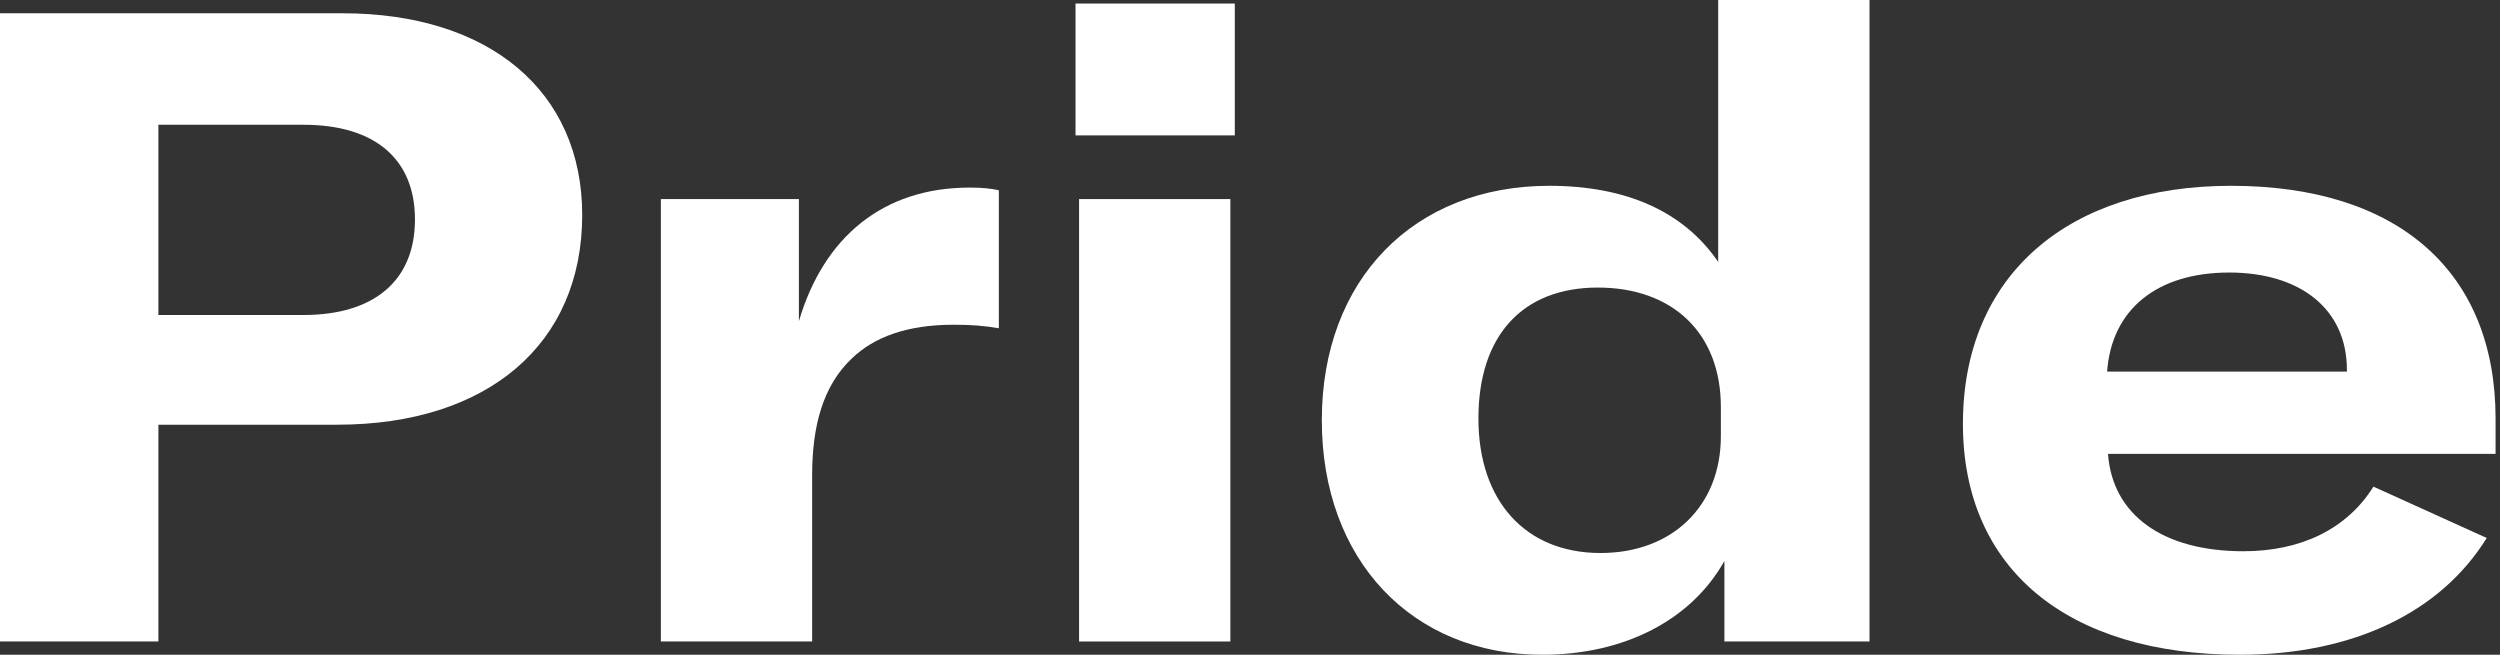
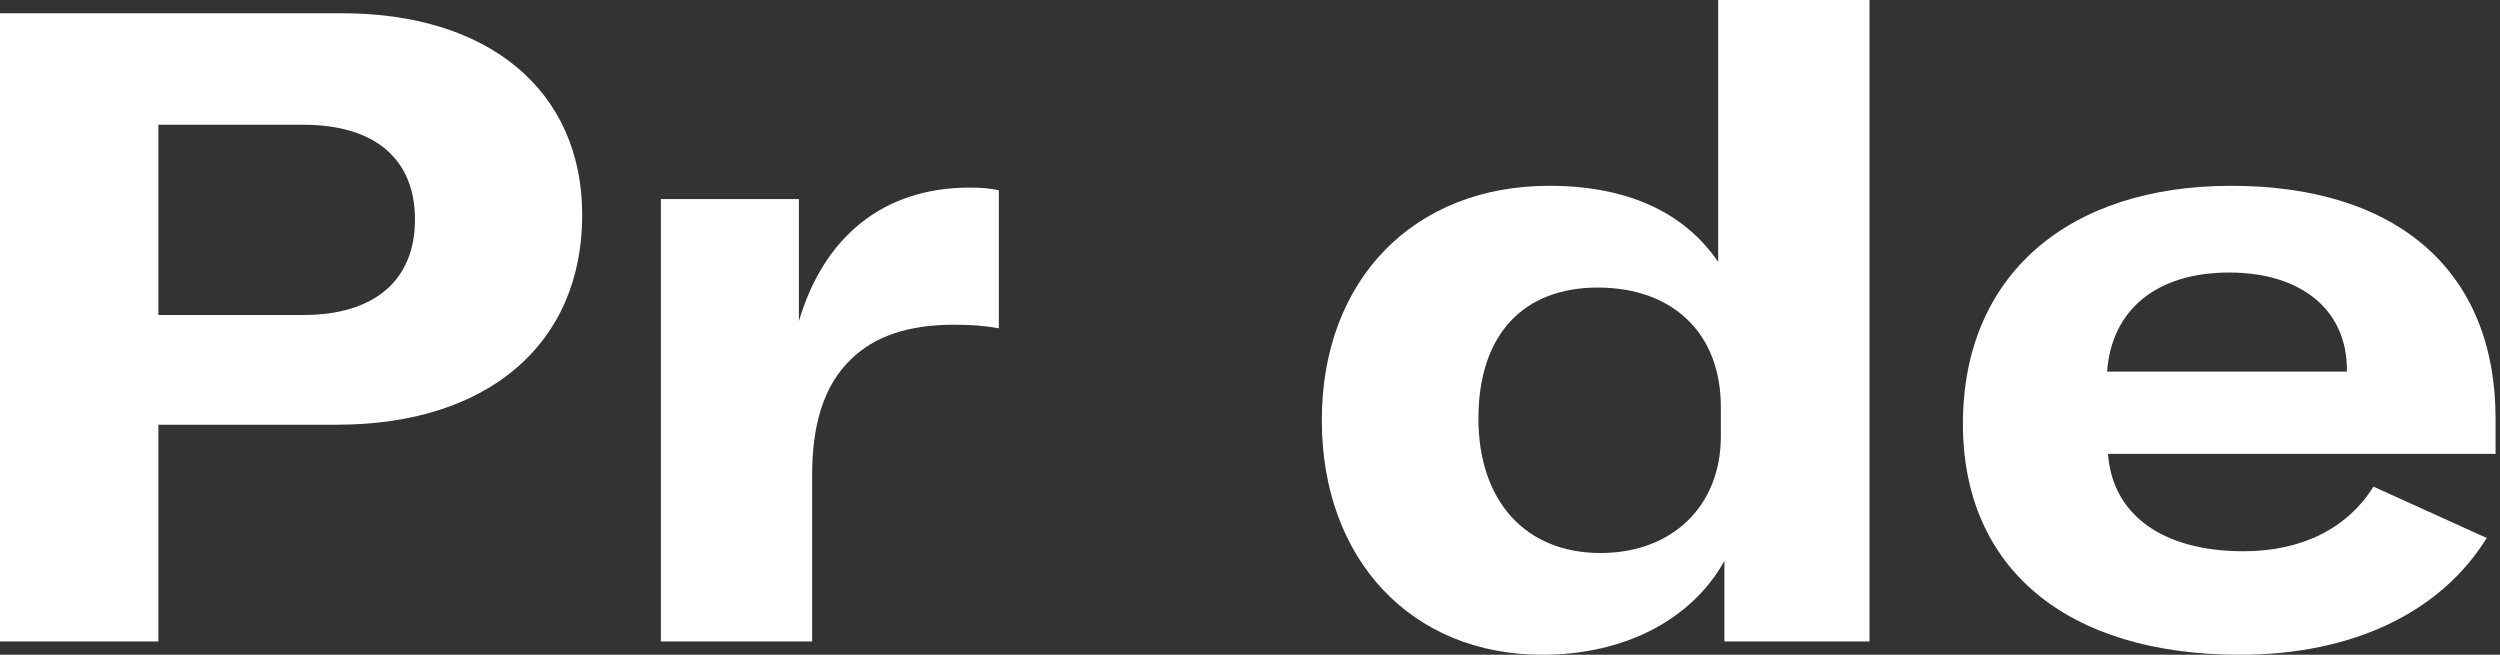
<svg xmlns="http://www.w3.org/2000/svg" width="84" height="22" viewBox="0 0 84 22" fill="none">
  <rect x="0" y="0" width="84" height="22" fill="#333333" stroke="none" />
  <path d="M11.505 0.446H0V21.554H5.322V14.27H11.327C16.381 14.27 19.562 11.565 19.562 7.224C19.562 3.062 16.441 0.446 11.505 0.446ZM10.197 10.584H5.322V4.192H10.197C12.605 4.192 13.943 5.351 13.943 7.373C13.943 9.424 12.576 10.584 10.197 10.584Z" fill="white" />
  <path d="M26.843 10.792V6.689H22.205V21.554H27.288V15.965C27.288 14.33 27.645 12.962 28.626 12.04C29.369 11.327 30.47 10.911 32.045 10.911C32.61 10.911 33.056 10.941 33.561 11.03V6.392C33.264 6.332 33.026 6.303 32.58 6.303C29.667 6.303 27.675 7.968 26.843 10.792Z" fill="white" />
-   <path d="M36.138 4.549H41.489V0.119H36.138V4.549ZM36.257 21.554H41.34V6.689H36.257V21.554Z" fill="white" />
  <path d="M51.815 22C54.61 22 56.84 20.811 57.94 18.849V21.554H62.815V0H57.731V8.8C56.572 7.105 54.639 6.243 52.053 6.243C47.504 6.243 44.413 9.395 44.413 14.122C44.413 18.819 47.445 22 51.815 22ZM53.777 18.581C51.25 18.581 49.675 16.827 49.675 14.062C49.675 11.268 51.161 9.662 53.688 9.662C56.185 9.662 57.821 11.178 57.821 13.676V14.657C57.821 17.005 56.185 18.581 53.777 18.581Z" fill="white" />
  <path d="M83.851 14.062C83.851 9.157 80.61 6.243 74.962 6.243C69.491 6.243 65.954 9.246 65.954 14.241C65.954 19.116 69.462 22 75.259 22C79.064 22 82.008 20.573 83.554 18.076L79.748 16.351C78.856 17.778 77.31 18.522 75.378 18.522C72.672 18.522 70.978 17.303 70.829 15.251H83.851V14.062ZM78.856 12.486H70.799C70.948 10.405 72.464 9.157 74.902 9.157C77.281 9.157 78.856 10.376 78.856 12.427V12.486Z" fill="white" />
</svg>